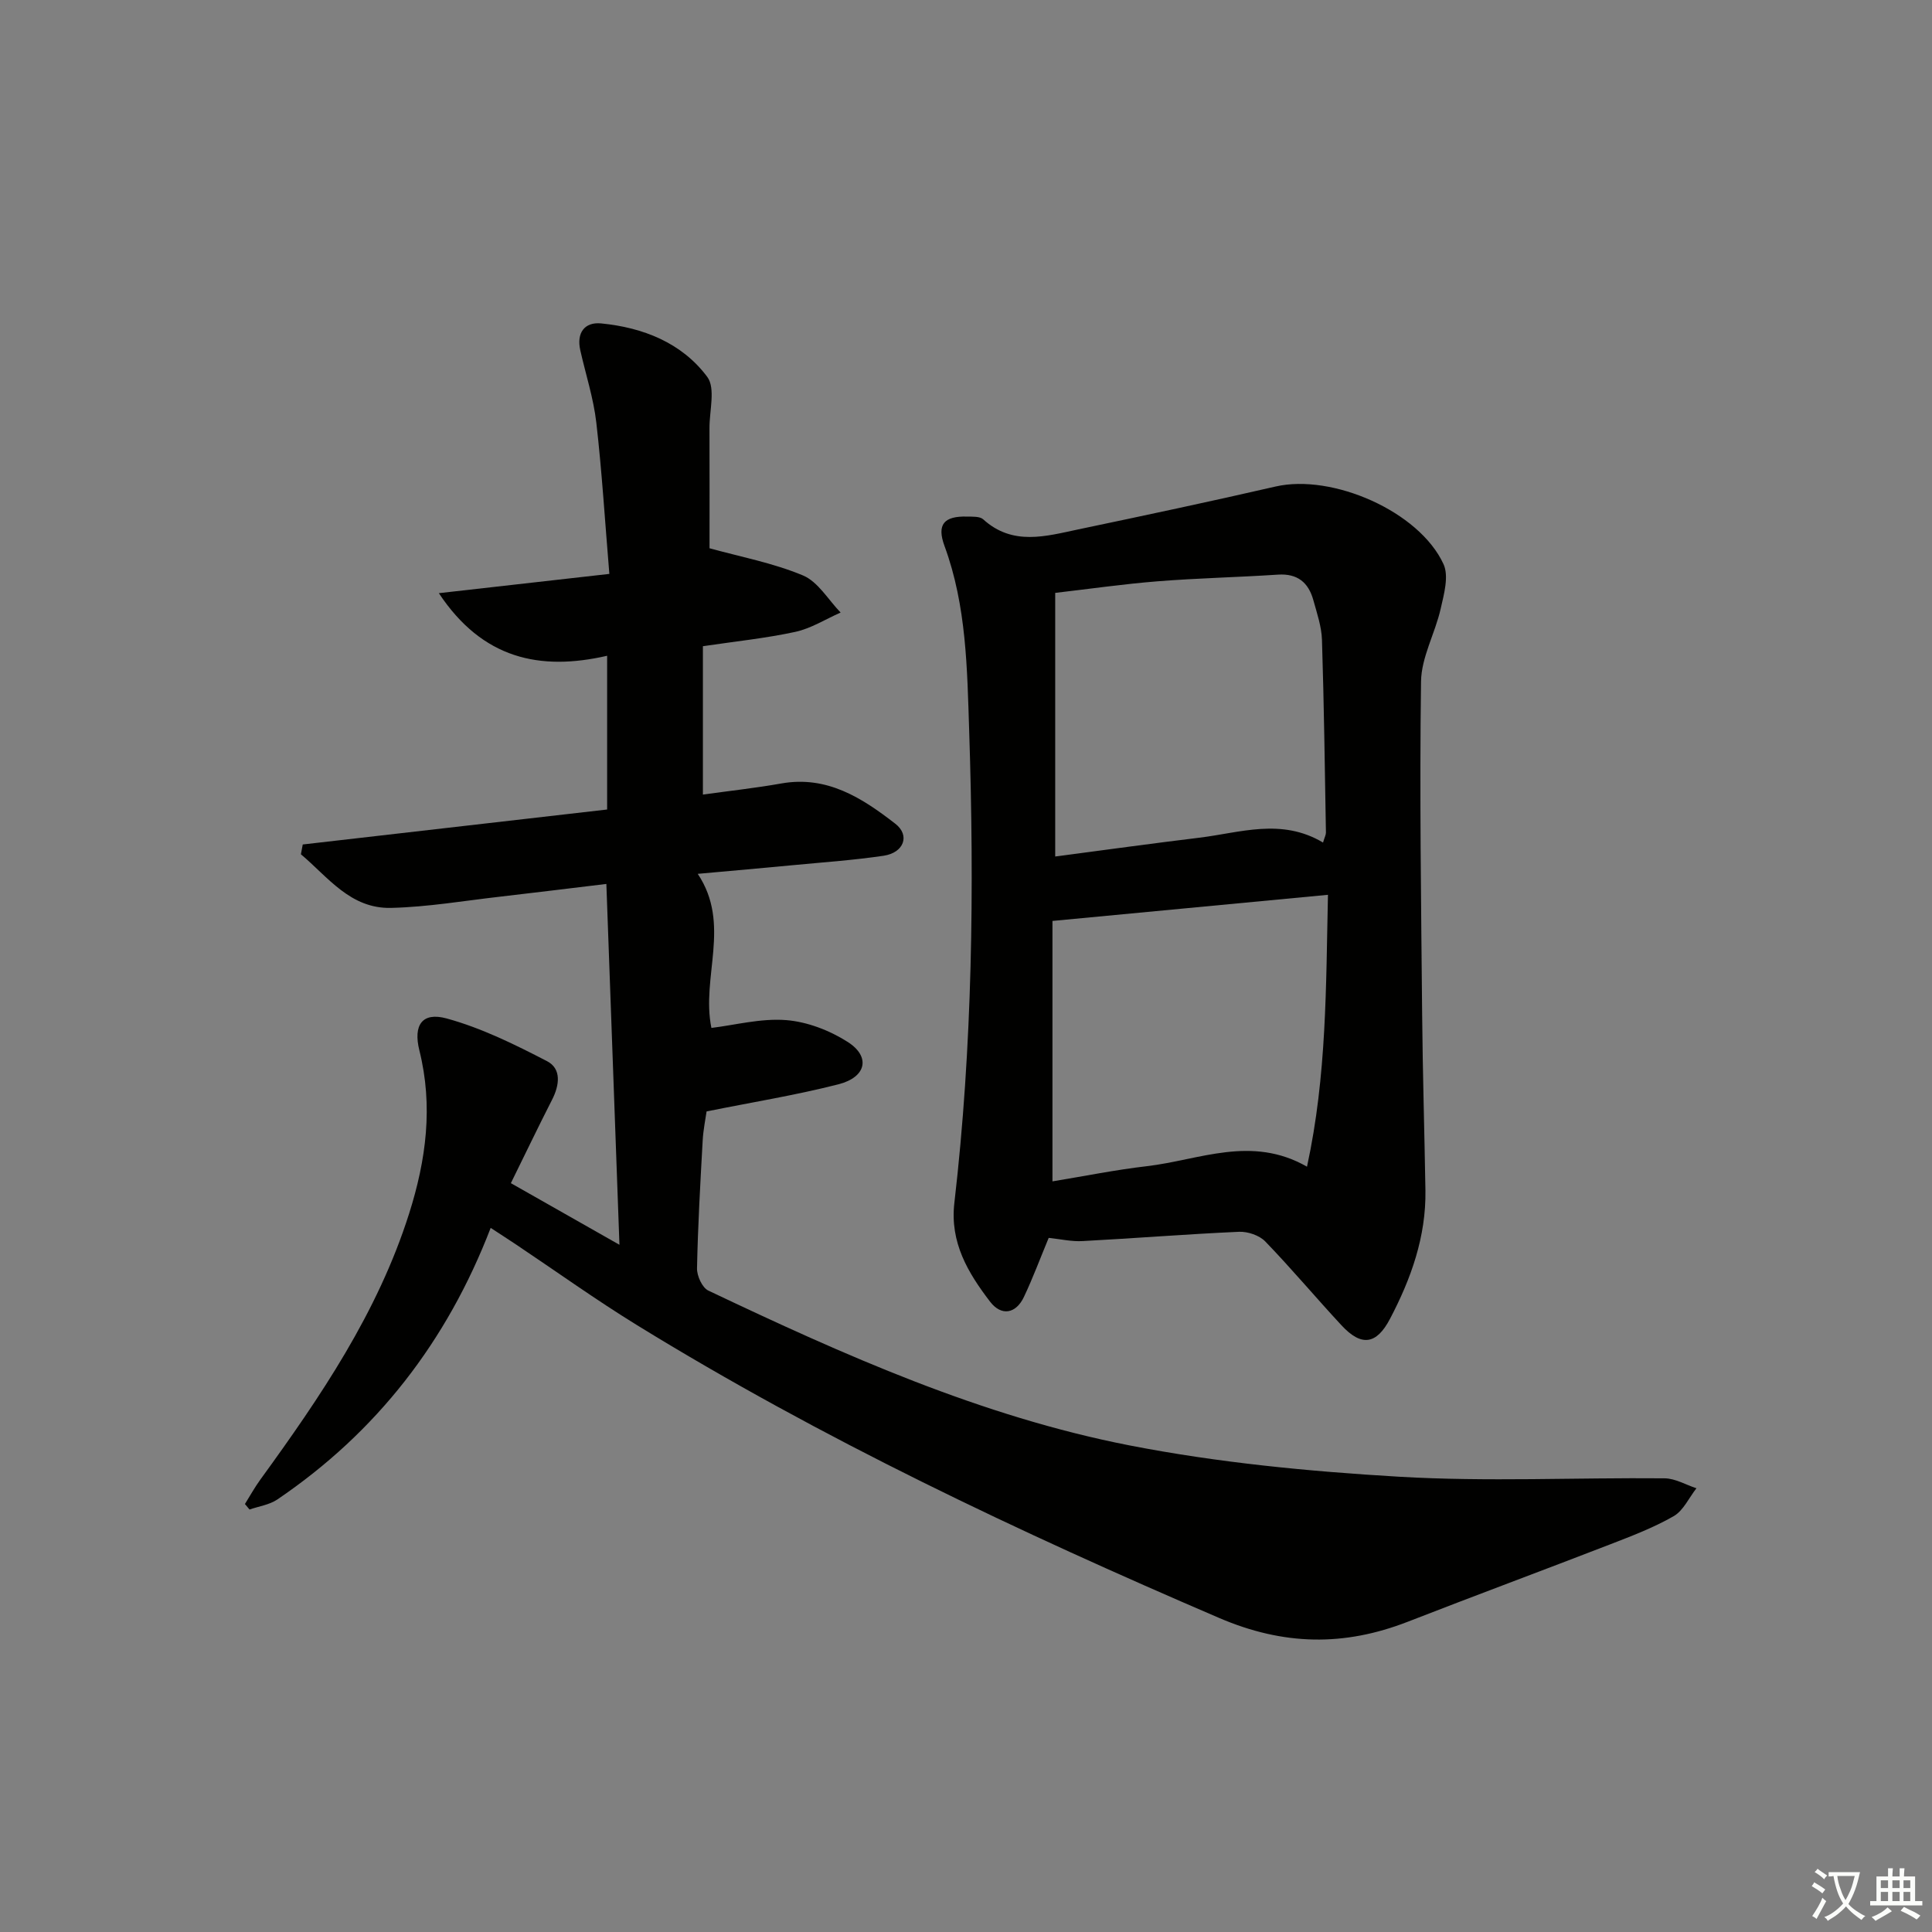
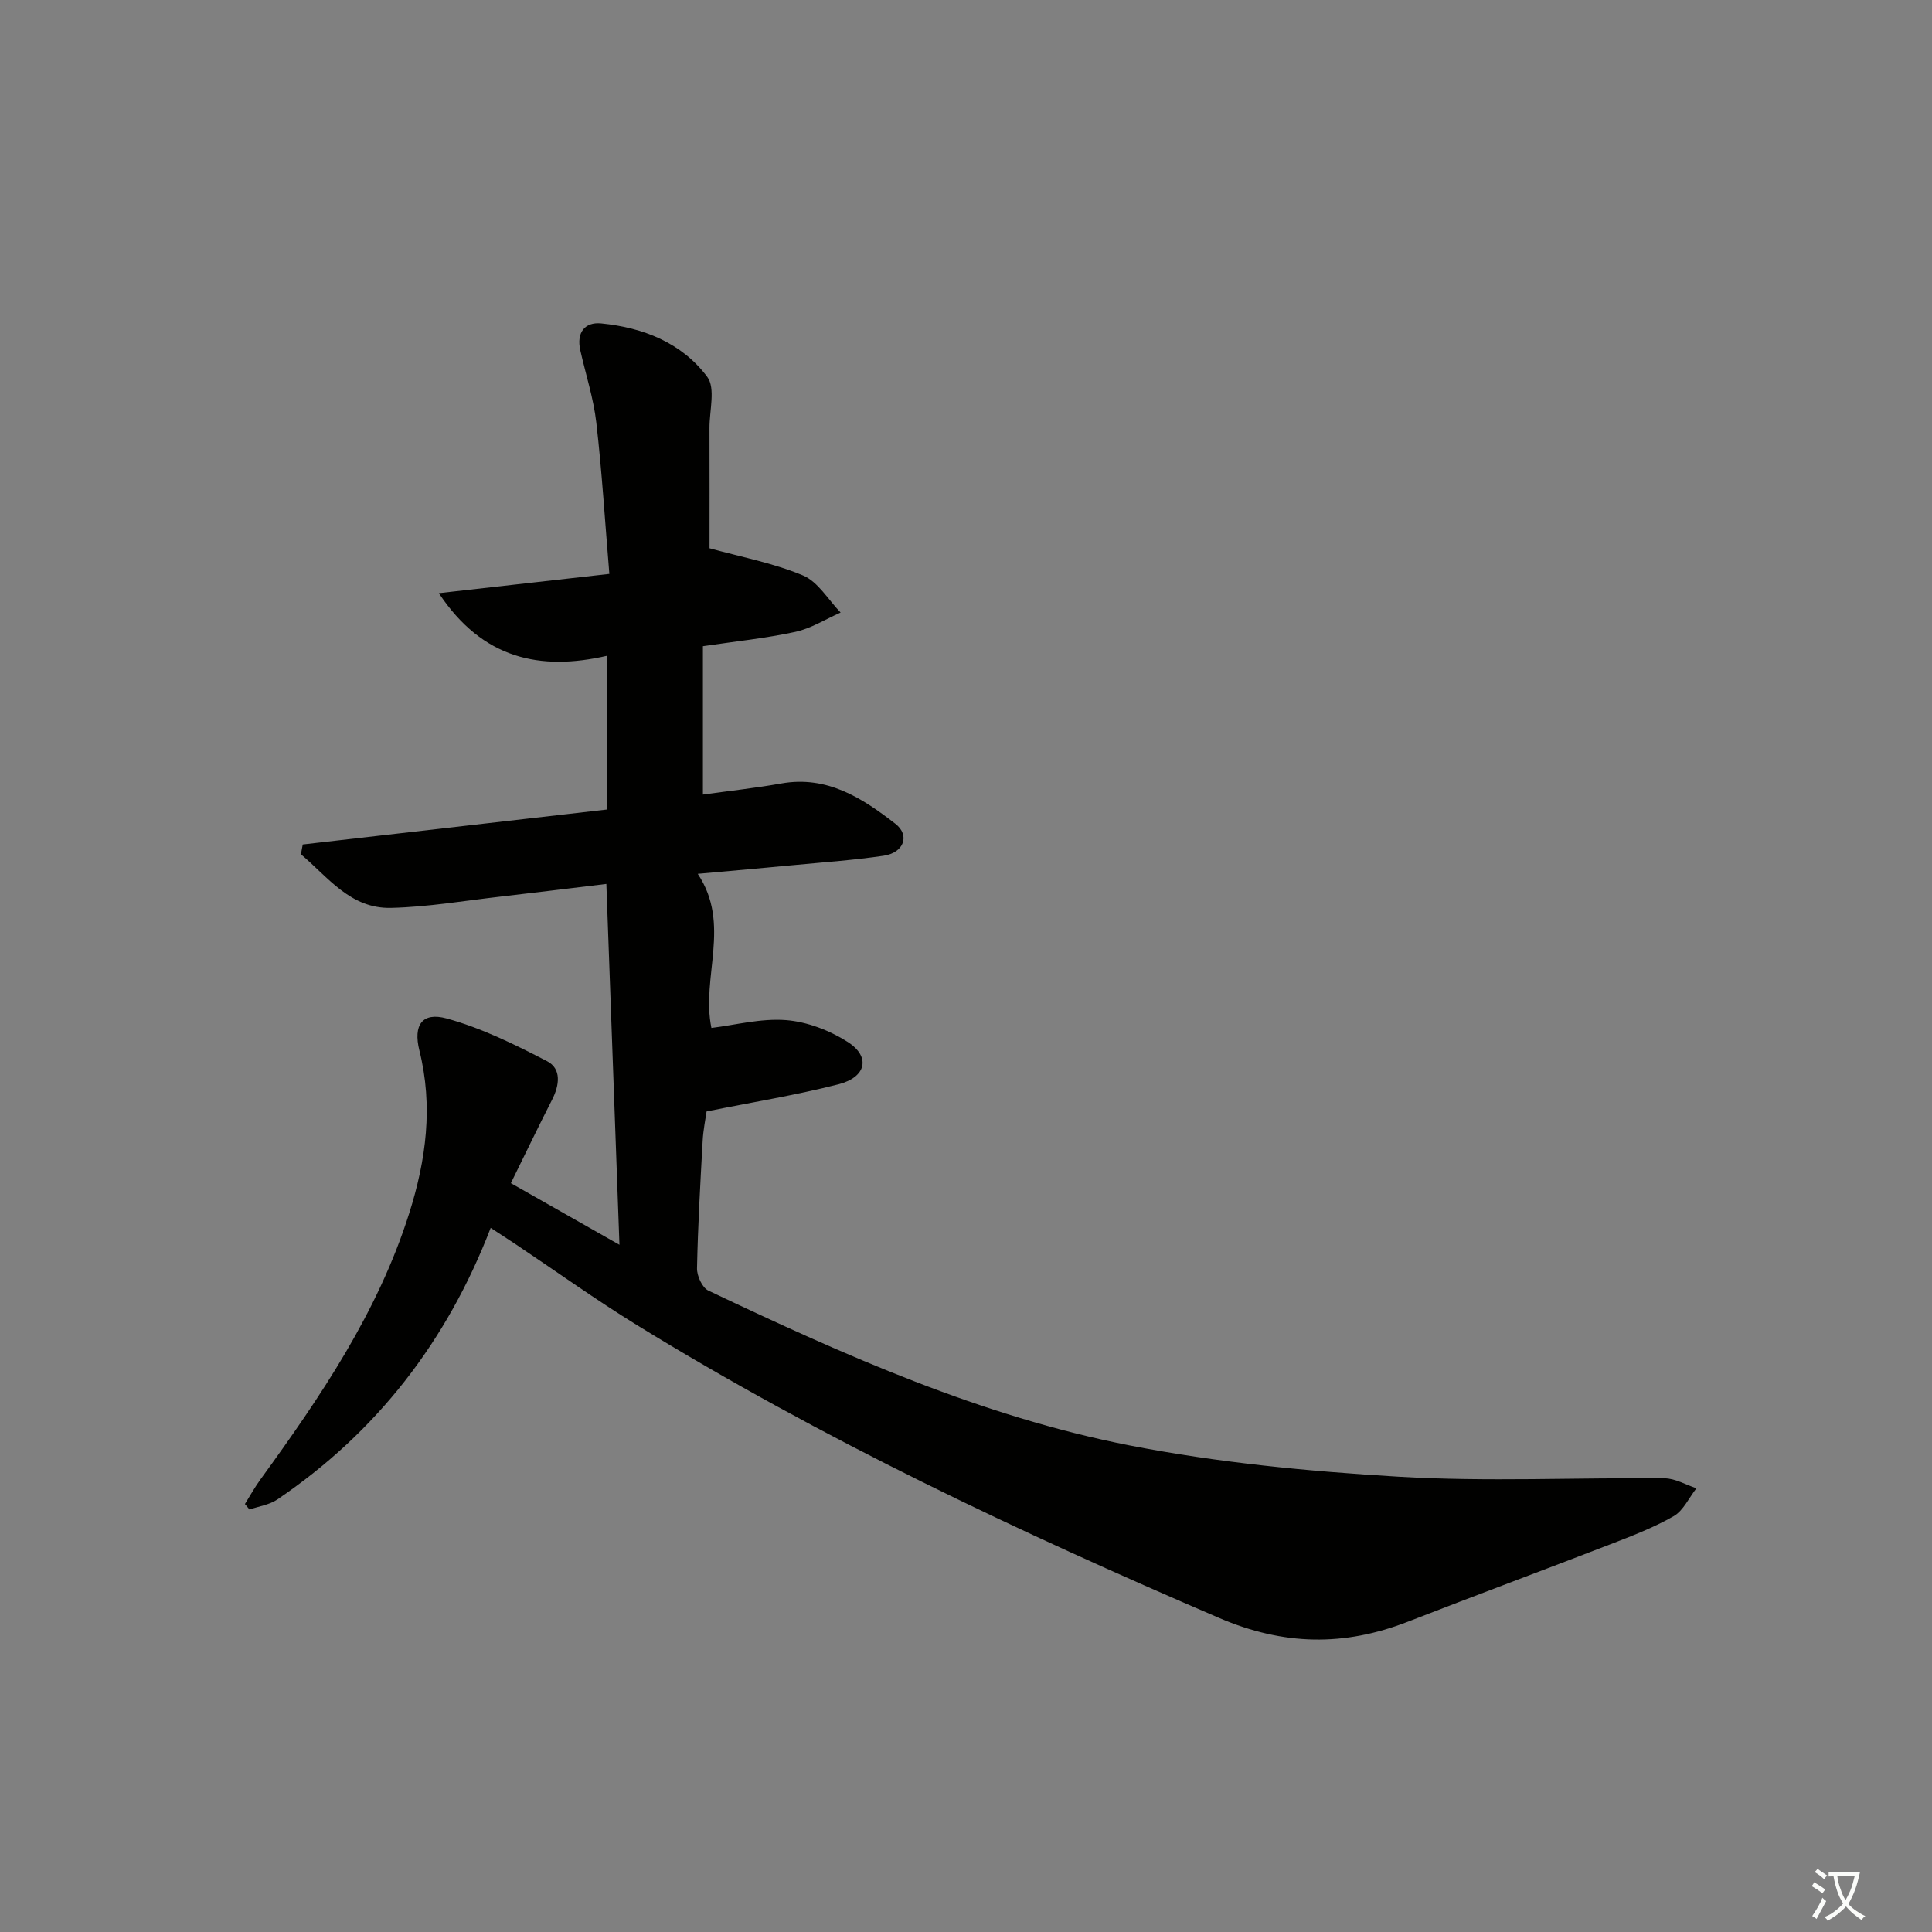
<svg xmlns="http://www.w3.org/2000/svg" enable-background="new 0 0 400 400" viewBox="0 0 400 400">
  <rect x="0" y="0" width="400" height="400" fill="#808080" stroke="none" />
  <path d="m377.9 391.2c-.2.3-.4.5-.6.8-.7-.6-1.4-1-2.2-1.5.2-.3.4-.5.5-.8.6.4 1.4.8 2.3 1.5zm-1.8 6.1c-.2-.2-.5-.4-.9-.6.4-.6.8-1.2 1.2-1.9s.7-1.3.9-1.9c.3.3.5.5.8.7-.7 1.3-1.4 2.6-2 3.7zm2.2-9c-.3.3-.5.5-.6.8-.6-.6-1.3-1.1-2-1.5.3-.3.5-.5.6-.7.6.5 1.3.9 2 1.4zm.3.2v-.9h2 4.5c-.3 1.3-.6 2.5-1 3.6s-.9 2.1-1.4 3c.4.5 1 1 1.6 1.4s1.2.8 1.9 1.1c-.3.2-.5.4-.8.8-.4-.3-1-.7-1.6-1.2s-1.2-1.1-1.6-1.6c-.5.6-1.1 1.1-1.7 1.6s-1.4.9-2.1 1.4c-.1-.3-.3-.5-.7-.8.6-.2 1.2-.5 1.9-1s1.4-1.1 2-1.8c-.5-.8-.9-1.6-1.2-2.5s-.6-2-.8-3.2c-.4.1-.7.1-1 .1zm2.5 2.7c.3 1 .7 1.7 1 2.2.3-.5.6-1.1 1-2s.6-1.9.9-3h-3.2-.4c.1.9.3 1.8.7 2.8z" fill="#fbfcfa" />
-   <path d="m396.5 388.5v1.5 3.6h1.5v.9c-.4 0-1 0-1.7 0h-7.9c-.5 0-.9 0-1.2 0v-.9h1.3v-3.5c0-.7 0-1.2 0-1.6h2.4c0-.8 0-1.4 0-1.7h1c0 .3-.1.8-.1 1.7h1.5c0-.8 0-1.4 0-1.7h1c0 .3-.1.9-.1 1.7zm-8.2 9.2c-.2-.3-.5-.5-.8-.8.8-.3 1.4-.6 1.9-.9s1-.7 1.4-1.1c.3.3.6.5.9.8-1.6 1-2.8 1.6-3.4 2zm2.6-6.8v-1.6h-1.5v1.6zm0 2.7v-1.9h-1.5v1.9zm2.4-2.7v-1.6h-1.5v1.6zm0 2.7v-1.9h-1.5v1.9zm.2 2 .7-.8c.4.2.9.5 1.6.8s1.3.7 1.8 1c-.3.3-.5.6-.8.8-.4-.3-1.5-1-3.3-1.8zm2-4.7v-1.6h-1.4v1.6zm0 2.7v-1.9h-1.4v1.9z" fill="#fbfcfa" />
  <g fill="#010100">
    <path d="m101.59 254.22c-9.06 23.53-23.61 42.29-44.17 56.23-1.64 1.11-3.83 1.41-5.76 2.08-.32-.38-.63-.76-.95-1.14 1.06-1.7 2.03-3.46 3.21-5.08 12.44-17.13 24.28-34.55 30.78-55.04 3.54-11.16 5-22.26 2.13-33.78-1.31-5.25.57-8.02 5.64-6.63 7.2 1.97 14.1 5.38 20.78 8.84 3.04 1.57 2.59 4.98 1.05 7.99-2.85 5.58-5.56 11.24-8.53 17.27 7.24 4.11 14.24 8.09 22.48 12.76-.92-25.38-1.8-49.65-2.71-74.71-8.12.97-14.95 1.83-21.79 2.61-7.59.86-15.17 2.17-22.77 2.35-8.45.21-13.08-6.4-18.68-11.1.13-.68.25-1.35.38-2.03 20.92-2.4 41.84-4.81 63.02-7.24 0-10.57 0-20.81 0-31.83-13.91 3.19-25.8.67-34.84-12.96 12.18-1.38 23.26-2.63 35.3-3.99-.91-10.89-1.53-21.14-2.7-31.33-.58-5.05-2.2-9.99-3.32-14.98-.81-3.6.89-5.89 4.33-5.55 8.66.85 16.7 4.01 21.96 11.07 1.75 2.35.44 7 .46 10.61.03 8.61.01 17.23.01 24.87 6.35 1.76 13.13 3.03 19.35 5.63 3.12 1.31 5.23 5.04 7.79 7.68-3.11 1.37-6.11 3.29-9.37 4-6.14 1.33-12.42 1.97-19.14 2.97v30.72c5.48-.77 10.88-1.35 16.22-2.3 9.5-1.69 16.76 3.02 23.62 8.34 3.11 2.41 1.75 6-2.41 6.62-6.07.9-12.2 1.33-18.31 1.91-6.6.63-13.21 1.21-20.19 1.84 6.99 10.46.66 21.37 2.83 31.9 4.84-.58 10.21-2.02 15.44-1.62 4.38.34 9.04 2.13 12.79 4.53 4.77 3.05 3.86 7.28-1.92 8.76-8.8 2.25-17.8 3.7-27.31 5.62-.22 1.57-.69 3.81-.81 6.07-.49 8.8-.99 17.61-1.17 26.42-.03 1.56 1.08 4 2.34 4.6 28.08 13.34 56.54 26.06 87.18 32.05 18.34 3.58 37.14 5.39 55.82 6.49 18.27 1.07 36.65.16 54.98.33 2.21.02 4.4 1.34 6.6 2.06-1.55 1.97-2.71 4.63-4.72 5.78-4.15 2.38-8.7 4.11-13.19 5.85-13.94 5.39-27.95 10.59-41.87 16.01-13.17 5.12-25.67 4.95-39.06-.8-41.44-17.8-82.13-36.99-120.58-60.66-8.49-5.23-16.61-11.06-24.91-16.61-1.69-1.13-3.35-2.19-5.31-3.48z" />
-     <path d="m217.12 256.29c-1.78 4.28-3.28 8.33-5.12 12.21-1.66 3.52-4.68 4.05-7.02.99-4.57-5.97-8.34-12.25-7.39-20.43 3.76-32.47 4.14-65.09 3.07-97.69-.42-12.85-.54-25.91-5.11-38.33-1.64-4.46-.11-6.21 4.65-6.09 1.14.03 2.65-.07 3.36.57 6.11 5.55 12.97 3.5 19.71 2.08 13.63-2.86 27.25-5.75 40.82-8.87 11.74-2.7 29.74 5.13 34.77 16.06 1.15 2.49.1 6.24-.59 9.27-1.15 5.07-3.99 10.01-4.06 15.03-.32 22.97.02 45.96.23 68.94.11 12.14.48 24.27.68 36.41.15 9.58-2.97 18.3-7.34 26.62-2.81 5.35-5.92 5.77-10.04 1.33-5.32-5.73-10.35-11.74-15.78-17.36-1.23-1.27-3.63-2.08-5.44-2-10.79.48-21.56 1.35-32.34 1.92-2.27.14-4.57-.4-7.06-.66zm56.8-81.85c.34-1.14.6-1.6.6-2.05-.23-13.31-.4-26.62-.82-39.92-.09-2.76-1.04-5.52-1.79-8.23-1.01-3.64-3.28-5.53-7.31-5.27-8.3.55-16.62.72-24.9 1.38-7.08.56-14.12 1.58-21.23 2.4v54.58c10.19-1.34 20-2.7 29.82-3.89 8.45-1.02 16.99-4.15 25.63 1zm-3.32 67.11c4.11-18.9 3.92-37.37 4.34-56.29-19.17 1.82-37.75 3.58-57.04 5.41v53.92c6.54-1.07 13.03-2.39 19.59-3.15 10.83-1.27 21.62-6.47 33.11.11z" />
  </g>
</svg>